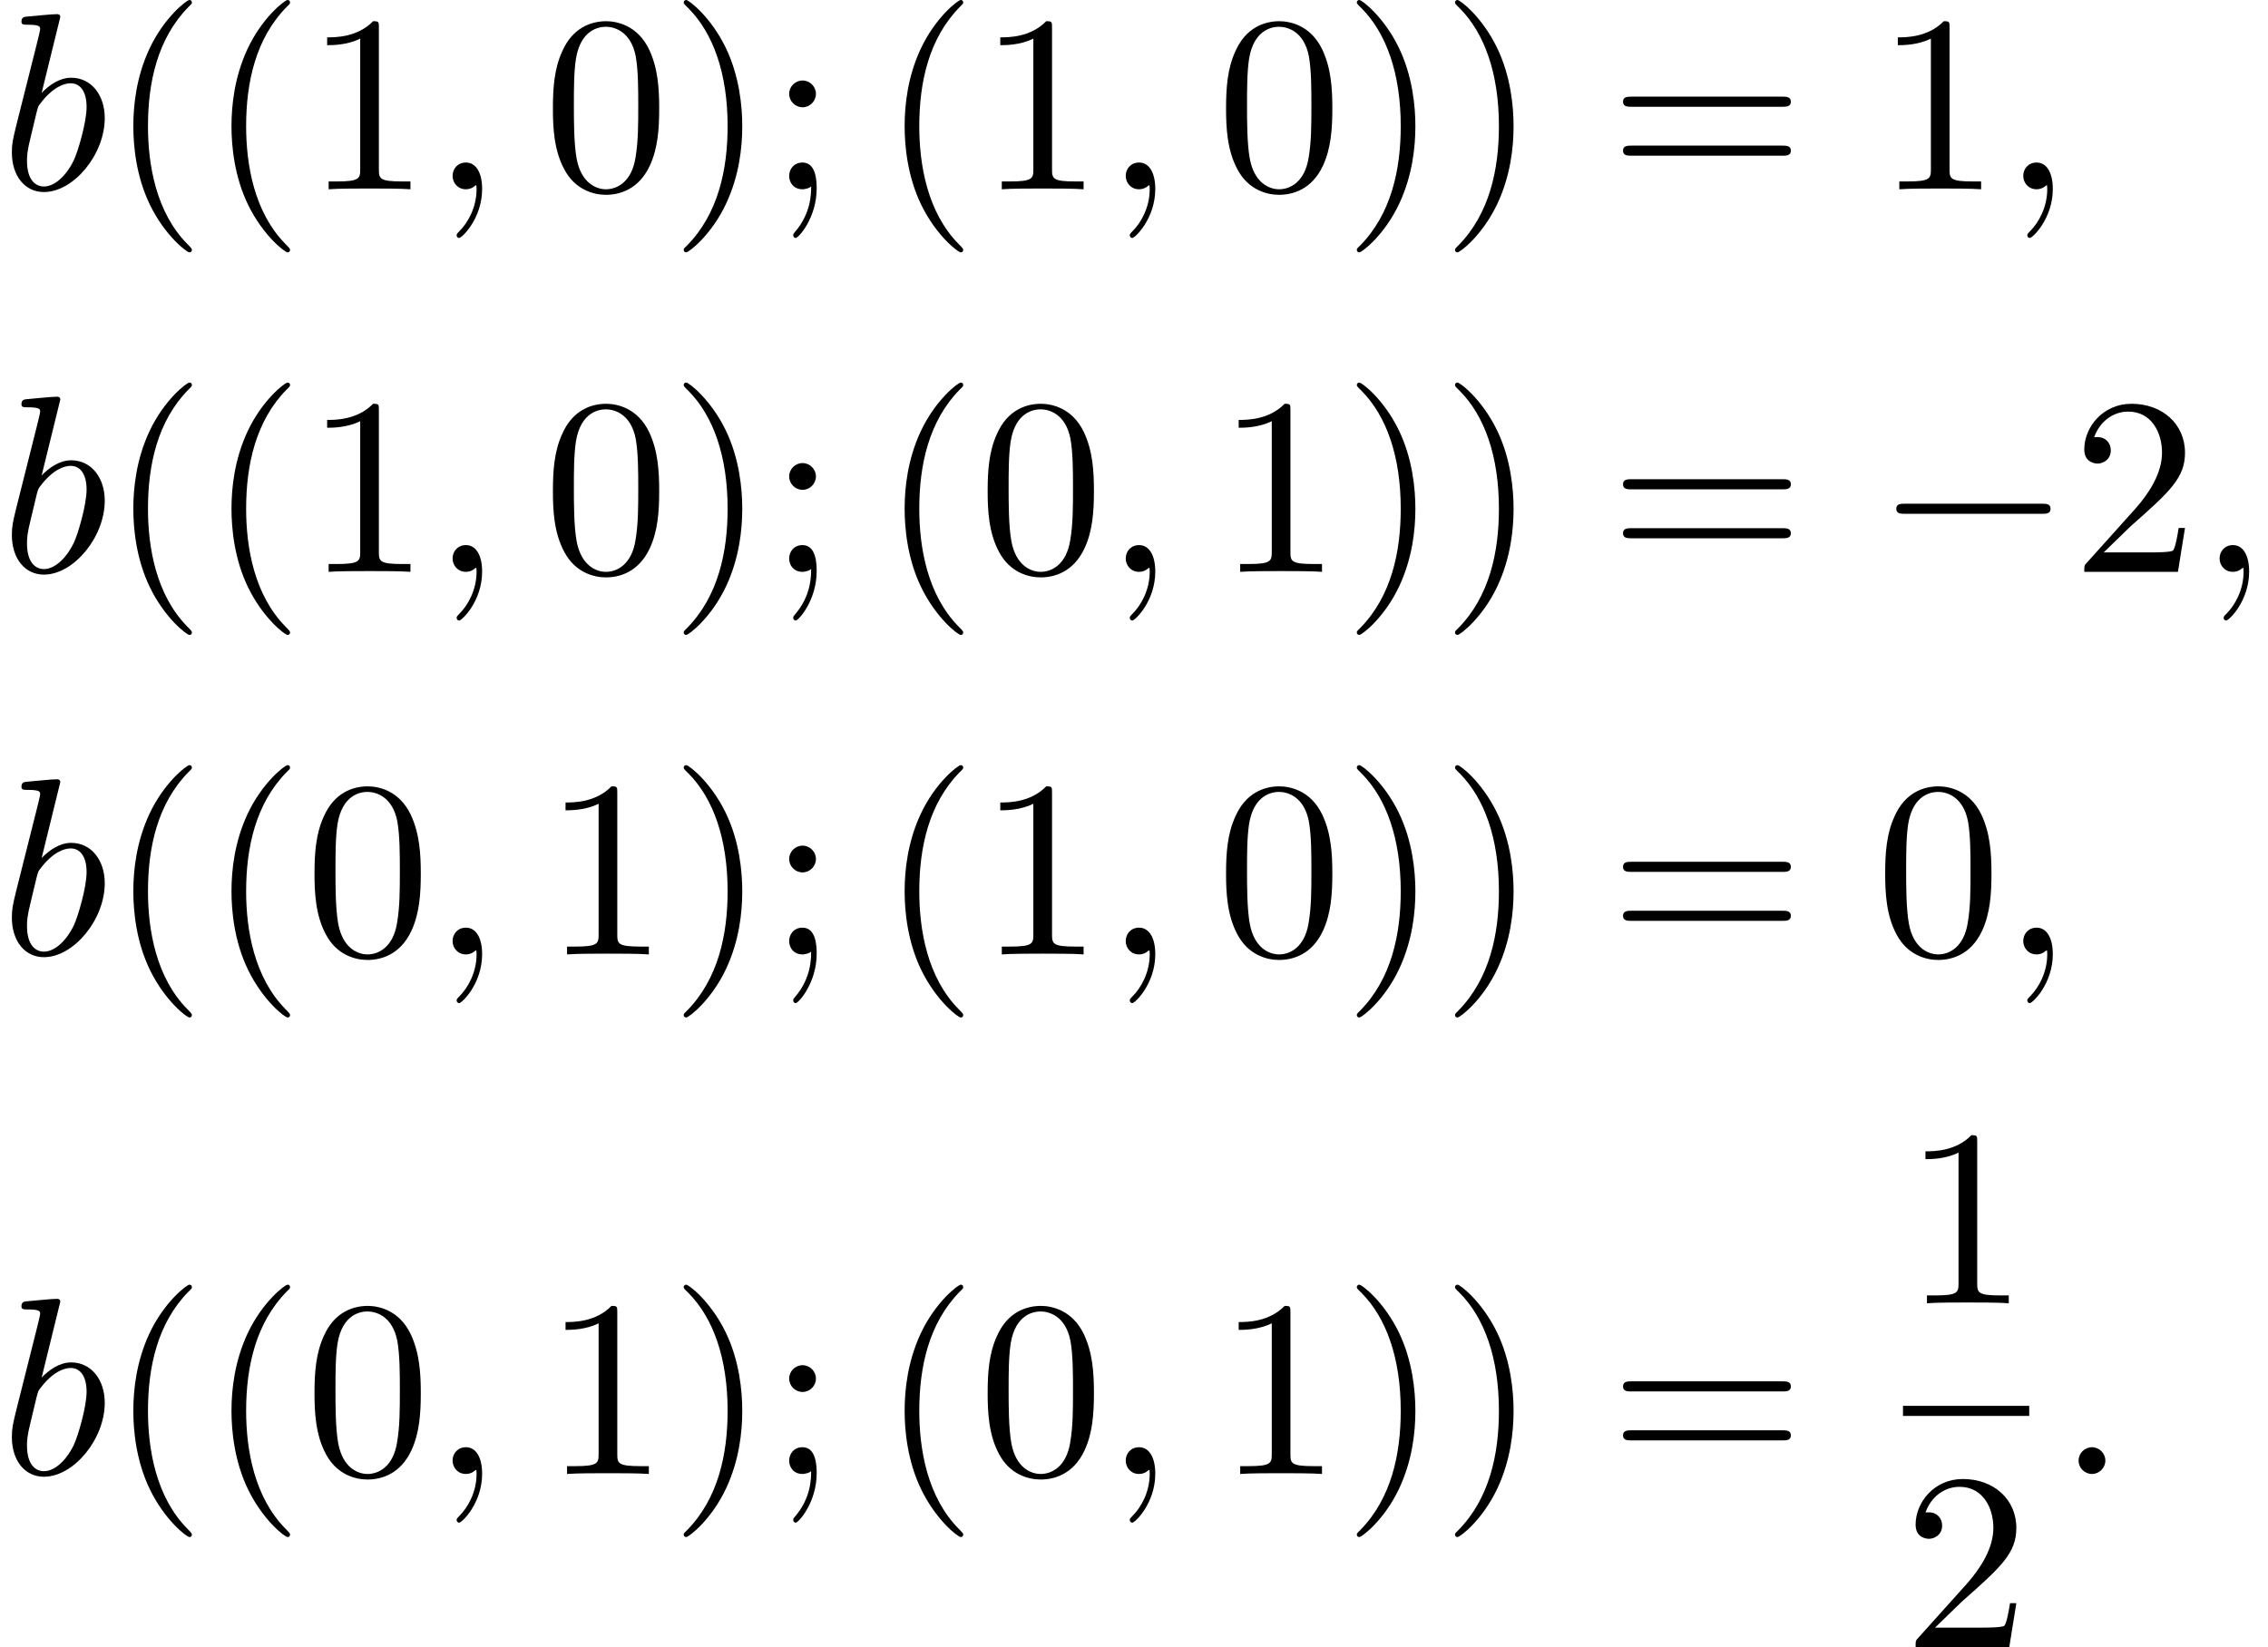
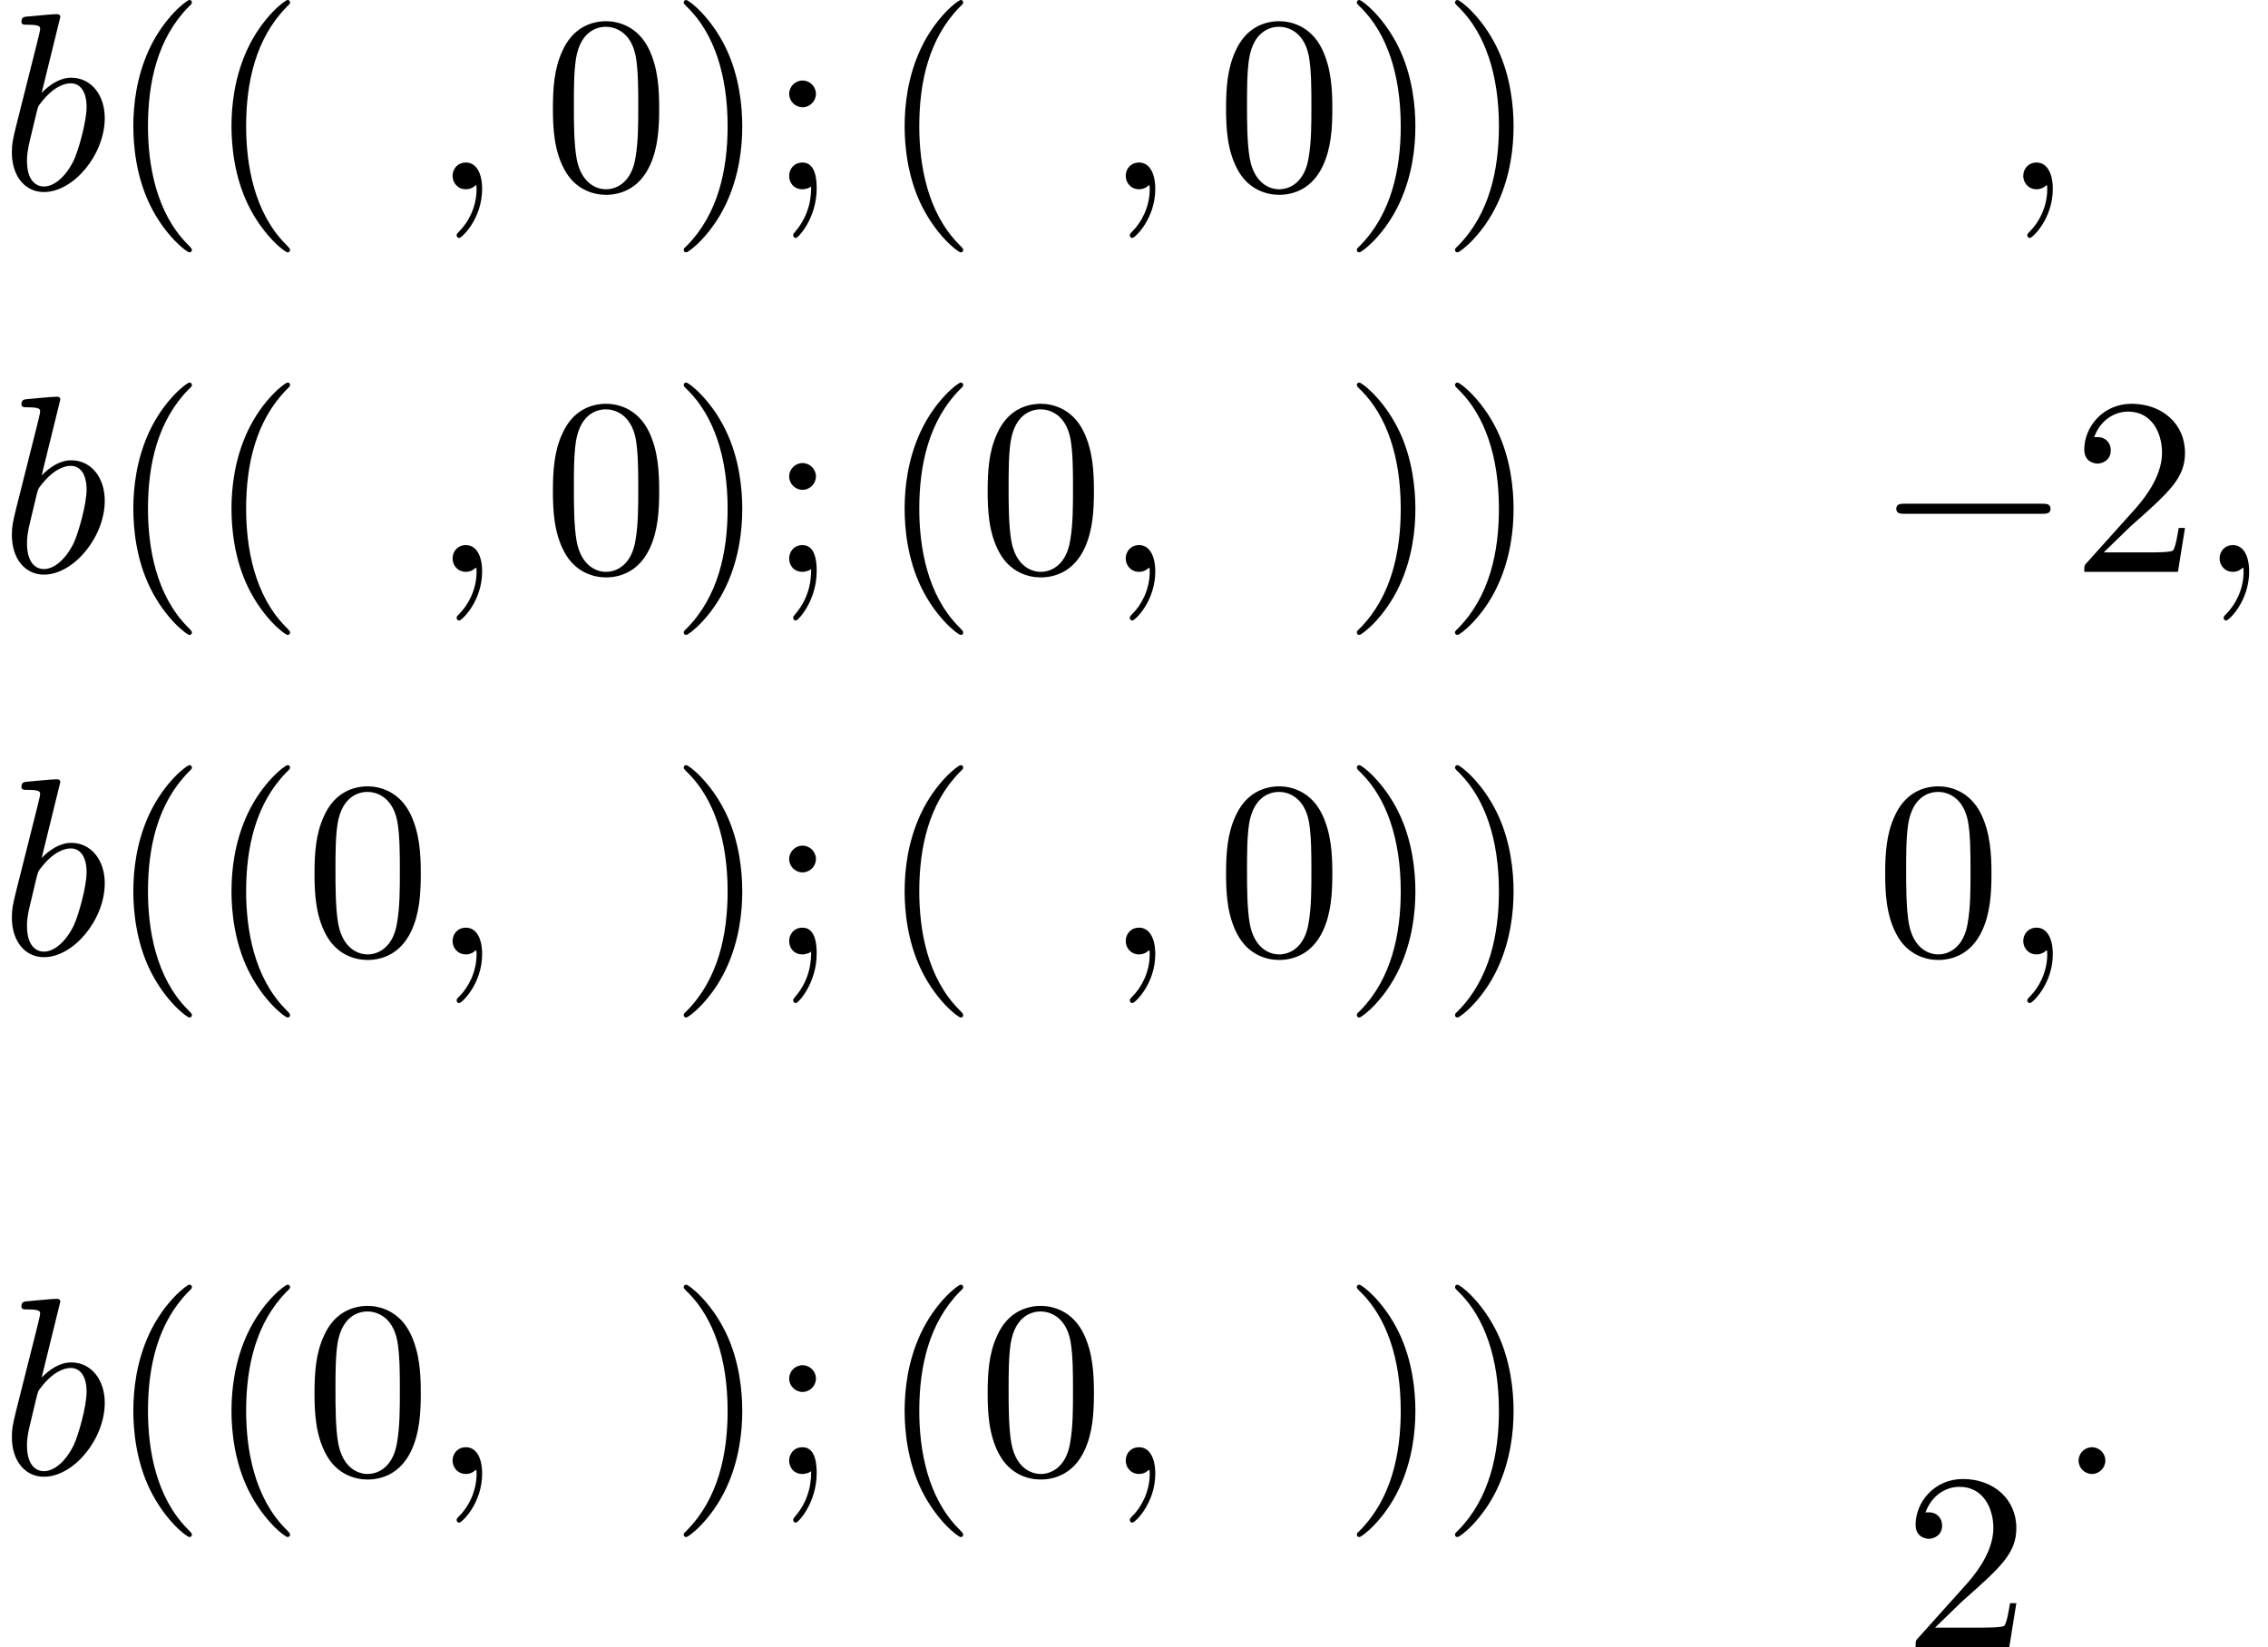
<svg xmlns="http://www.w3.org/2000/svg" xmlns:xlink="http://www.w3.org/1999/xlink" version="1.1" width="98.015pt" height="71.201pt" viewBox="184.118 71.041 98.015 71.201">
  <defs>
    <path id="g0-0" d="M7.189-2.509C7.375-2.509 7.571-2.509 7.571-2.727S7.375-2.945 7.189-2.945H1.287C1.102-2.945 .905-2.945 .905-2.727S1.102-2.509 1.287-2.509H7.189Z" />
    <path id="g1-58" d="M2.095-.578C2.095-.895 1.833-1.156 1.516-1.156S.938-.895 .938-.578S1.2 0 1.516 0S2.095-.262 2.095-.578Z" />
    <path id="g1-59" d="M2.215-.011C2.215-.731 1.942-1.156 1.516-1.156C1.156-1.156 .938-.884 .938-.578C.938-.284 1.156 0 1.516 0C1.647 0 1.789-.044 1.898-.142C1.931-.164 1.942-.175 1.953-.175S1.975-.164 1.975-.011C1.975 .796 1.593 1.451 1.233 1.811C1.113 1.931 1.113 1.953 1.113 1.985C1.113 2.062 1.167 2.105 1.222 2.105C1.342 2.105 2.215 1.265 2.215-.011Z" />
    <path id="g1-98" d="M2.607-7.451C2.607-7.462 2.607-7.571 2.465-7.571C2.215-7.571 1.418-7.484 1.135-7.462C1.047-7.451 .927-7.44 .927-7.244C.927-7.113 1.025-7.113 1.189-7.113C1.713-7.113 1.735-7.036 1.735-6.927C1.735-6.851 1.636-6.48 1.582-6.251L.687-2.695C.556-2.149 .513-1.975 .513-1.593C.513-.556 1.091 .12 1.898 .12C3.185 .12 4.527-1.505 4.527-3.076C4.527-4.069 3.949-4.822 3.076-4.822C2.575-4.822 2.127-4.505 1.8-4.167L2.607-7.451ZM1.582-3.327C1.647-3.567 1.647-3.589 1.745-3.709C2.28-4.418 2.771-4.582 3.055-4.582C3.447-4.582 3.742-4.255 3.742-3.556C3.742-2.913 3.382-1.658 3.185-1.244C2.825-.513 2.324-.12 1.898-.12C1.527-.12 1.167-.415 1.167-1.222C1.167-1.429 1.167-1.636 1.342-2.324L1.582-3.327Z" />
    <path id="g2-40" d="M3.611 2.618C3.611 2.585 3.611 2.564 3.425 2.378C2.062 1.004 1.713-1.058 1.713-2.727C1.713-4.625 2.127-6.524 3.469-7.887C3.611-8.018 3.611-8.04 3.611-8.073C3.611-8.149 3.567-8.182 3.502-8.182C3.393-8.182 2.411-7.44 1.767-6.055C1.211-4.855 1.08-3.644 1.08-2.727C1.08-1.876 1.2-.556 1.8 .676C2.455 2.018 3.393 2.727 3.502 2.727C3.567 2.727 3.611 2.695 3.611 2.618Z" />
    <path id="g2-41" d="M3.153-2.727C3.153-3.578 3.033-4.898 2.433-6.131C1.778-7.473 .84-8.182 .731-8.182C.665-8.182 .622-8.138 .622-8.073C.622-8.04 .622-8.018 .829-7.822C1.898-6.742 2.52-5.007 2.52-2.727C2.52-.862 2.116 1.058 .764 2.433C.622 2.564 .622 2.585 .622 2.618C.622 2.684 .665 2.727 .731 2.727C.84 2.727 1.822 1.985 2.465 .6C3.022-.6 3.153-1.811 3.153-2.727Z" />
    <path id="g2-48" d="M5.018-3.491C5.018-4.364 4.964-5.236 4.582-6.044C4.08-7.091 3.185-7.265 2.727-7.265C2.073-7.265 1.276-6.982 .829-5.967C.48-5.215 .425-4.364 .425-3.491C.425-2.673 .469-1.691 .916-.862C1.385 .022 2.182 .24 2.716 .24C3.305 .24 4.135 .011 4.615-1.025C4.964-1.778 5.018-2.629 5.018-3.491ZM2.716 0C2.291 0 1.647-.273 1.451-1.32C1.331-1.975 1.331-2.978 1.331-3.622C1.331-4.32 1.331-5.04 1.418-5.629C1.625-6.927 2.444-7.025 2.716-7.025C3.076-7.025 3.796-6.829 4.004-5.749C4.113-5.138 4.113-4.309 4.113-3.622C4.113-2.804 4.113-2.062 3.993-1.364C3.829-.327 3.207 0 2.716 0Z" />
-     <path id="g2-49" d="M3.207-6.982C3.207-7.244 3.207-7.265 2.956-7.265C2.28-6.567 1.32-6.567 .971-6.567V-6.229C1.189-6.229 1.833-6.229 2.4-6.513V-.862C2.4-.469 2.367-.338 1.385-.338H1.036V0C1.418-.033 2.367-.033 2.804-.033S4.189-.033 4.571 0V-.338H4.222C3.24-.338 3.207-.458 3.207-.862V-6.982Z" />
    <path id="g2-50" d="M1.385-.84L2.542-1.964C4.244-3.469 4.898-4.058 4.898-5.149C4.898-6.393 3.916-7.265 2.585-7.265C1.353-7.265 .545-6.262 .545-5.291C.545-4.68 1.091-4.68 1.124-4.68C1.309-4.68 1.691-4.811 1.691-5.258C1.691-5.542 1.495-5.825 1.113-5.825C1.025-5.825 1.004-5.825 .971-5.815C1.222-6.524 1.811-6.927 2.444-6.927C3.436-6.927 3.905-6.044 3.905-5.149C3.905-4.276 3.36-3.415 2.76-2.738L.665-.404C.545-.284 .545-.262 .545 0H4.593L4.898-1.898H4.625C4.571-1.571 4.495-1.091 4.385-.927C4.309-.84 3.589-.84 3.349-.84H1.385Z" />
    <path id="g2-59" d="M2.095-4.124C2.095-4.44 1.833-4.702 1.516-4.702S.938-4.44 .938-4.124S1.2-3.545 1.516-3.545S2.095-3.807 2.095-4.124ZM1.887-.12C1.887 .185 1.887 1.036 1.189 1.844C1.113 1.931 1.113 1.953 1.113 1.985C1.113 2.062 1.167 2.105 1.222 2.105C1.342 2.105 2.127 1.233 2.127-.033C2.127-.349 2.105-1.156 1.516-1.156C1.135-1.156 .938-.862 .938-.578S1.124 0 1.516 0C1.571 0 1.593 0 1.604-.011C1.68-.022 1.8-.044 1.887-.12Z" />
-     <path id="g2-61" d="M7.495-3.567C7.658-3.567 7.865-3.567 7.865-3.785S7.658-4.004 7.505-4.004H.971C.818-4.004 .611-4.004 .611-3.785S.818-3.567 .982-3.567H7.495ZM7.505-1.451C7.658-1.451 7.865-1.451 7.865-1.669S7.658-1.887 7.495-1.887H.982C.818-1.887 .611-1.887 .611-1.669S.818-1.451 .971-1.451H7.505Z" />
  </defs>
  <g id="page1">
    <use x="184.118" y="79.223" xlink:href="#g1-98" />
    <use x="188.8" y="79.223" xlink:href="#g2-40" />
    <use x="193.042" y="79.223" xlink:href="#g2-40" />
    <use x="197.285" y="79.223" xlink:href="#g2-49" />
    <use x="202.739" y="79.223" xlink:href="#g1-59" />
    <use x="207.588" y="79.223" xlink:href="#g2-48" />
    <use x="213.043" y="79.223" xlink:href="#g2-41" />
    <use x="217.285" y="79.223" xlink:href="#g2-59" />
    <use x="222.133" y="79.223" xlink:href="#g2-40" />
    <use x="226.376" y="79.223" xlink:href="#g2-49" />
    <use x="231.83" y="79.223" xlink:href="#g1-59" />
    <use x="236.679" y="79.223" xlink:href="#g2-48" />
    <use x="242.133" y="79.223" xlink:href="#g2-41" />
    <use x="246.376" y="79.223" xlink:href="#g2-41" />
    <use x="253.648" y="79.223" xlink:href="#g2-61" />
    <use x="265.164" y="79.223" xlink:href="#g2-49" />
    <use x="270.618" y="79.223" xlink:href="#g1-59" />
    <use x="184.118" y="95.761" xlink:href="#g1-98" />
    <use x="188.8" y="95.761" xlink:href="#g2-40" />
    <use x="193.042" y="95.761" xlink:href="#g2-40" />
    <use x="197.285" y="95.761" xlink:href="#g2-49" />
    <use x="202.739" y="95.761" xlink:href="#g1-59" />
    <use x="207.588" y="95.761" xlink:href="#g2-48" />
    <use x="213.043" y="95.761" xlink:href="#g2-41" />
    <use x="217.285" y="95.761" xlink:href="#g2-59" />
    <use x="222.133" y="95.761" xlink:href="#g2-40" />
    <use x="226.376" y="95.761" xlink:href="#g2-48" />
    <use x="231.83" y="95.761" xlink:href="#g1-59" />
    <use x="236.679" y="95.761" xlink:href="#g2-49" />
    <use x="242.133" y="95.761" xlink:href="#g2-41" />
    <use x="246.376" y="95.761" xlink:href="#g2-41" />
    <use x="253.648" y="95.761" xlink:href="#g2-61" />
    <use x="265.164" y="95.761" xlink:href="#g0-0" />
    <use x="273.648" y="95.761" xlink:href="#g2-50" />
    <use x="279.103" y="95.761" xlink:href="#g1-59" />
    <use x="184.118" y="112.299" xlink:href="#g1-98" />
    <use x="188.8" y="112.299" xlink:href="#g2-40" />
    <use x="193.042" y="112.299" xlink:href="#g2-40" />
    <use x="197.285" y="112.299" xlink:href="#g2-48" />
    <use x="202.739" y="112.299" xlink:href="#g1-59" />
    <use x="207.588" y="112.299" xlink:href="#g2-49" />
    <use x="213.043" y="112.299" xlink:href="#g2-41" />
    <use x="217.285" y="112.299" xlink:href="#g2-59" />
    <use x="222.133" y="112.299" xlink:href="#g2-40" />
    <use x="226.376" y="112.299" xlink:href="#g2-49" />
    <use x="231.83" y="112.299" xlink:href="#g1-59" />
    <use x="236.679" y="112.299" xlink:href="#g2-48" />
    <use x="242.133" y="112.299" xlink:href="#g2-41" />
    <use x="246.376" y="112.299" xlink:href="#g2-41" />
    <use x="253.648" y="112.299" xlink:href="#g2-61" />
    <use x="265.164" y="112.299" xlink:href="#g2-48" />
    <use x="270.618" y="112.299" xlink:href="#g1-59" />
    <use x="184.118" y="134.759" xlink:href="#g1-98" />
    <use x="188.8" y="134.759" xlink:href="#g2-40" />
    <use x="193.042" y="134.759" xlink:href="#g2-40" />
    <use x="197.285" y="134.759" xlink:href="#g2-48" />
    <use x="202.739" y="134.759" xlink:href="#g1-59" />
    <use x="207.588" y="134.759" xlink:href="#g2-49" />
    <use x="213.043" y="134.759" xlink:href="#g2-41" />
    <use x="217.285" y="134.759" xlink:href="#g2-59" />
    <use x="222.133" y="134.759" xlink:href="#g2-40" />
    <use x="226.376" y="134.759" xlink:href="#g2-48" />
    <use x="231.83" y="134.759" xlink:href="#g1-59" />
    <use x="236.679" y="134.759" xlink:href="#g2-49" />
    <use x="242.133" y="134.759" xlink:href="#g2-41" />
    <use x="246.376" y="134.759" xlink:href="#g2-41" />
    <use x="253.648" y="134.759" xlink:href="#g2-61" />
    <use x="266.359" y="127.379" xlink:href="#g2-49" />
-     <rect x="266.359" y="131.814" height=".436" width="5.455" />
    <use x="266.359" y="142.242" xlink:href="#g2-50" />
    <use x="273.009" y="134.759" xlink:href="#g1-58" />
  </g>
</svg>